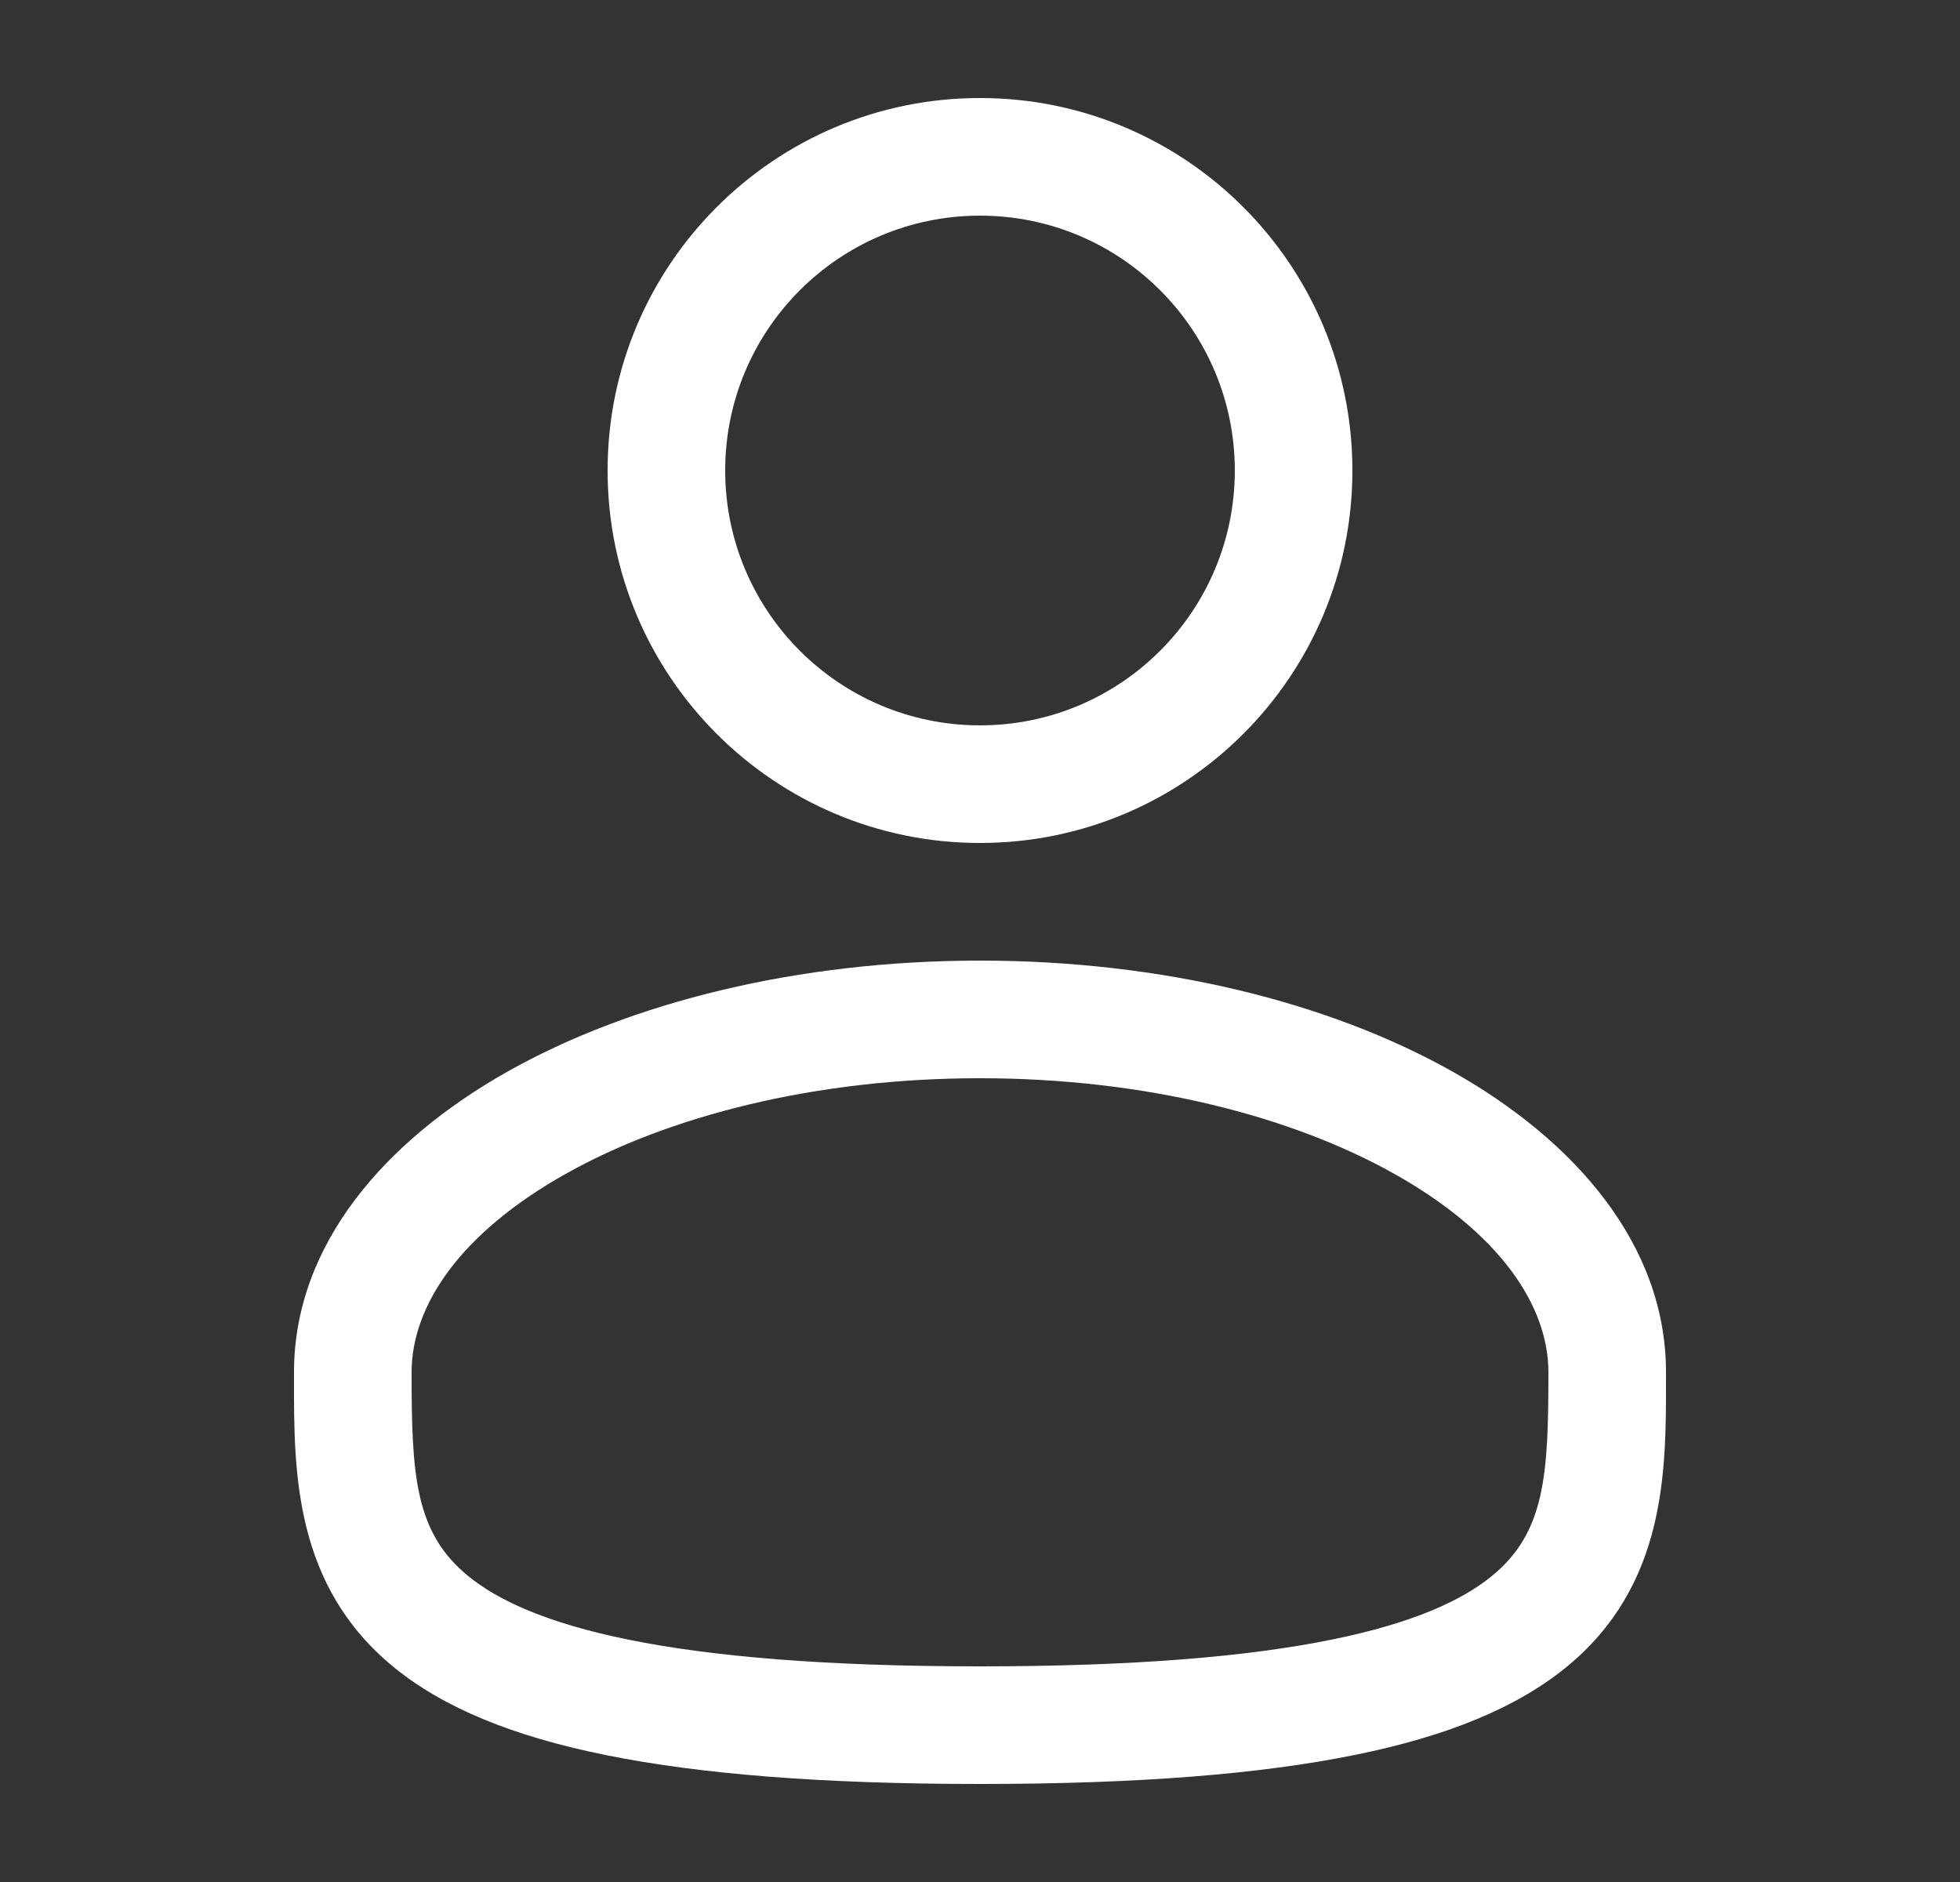
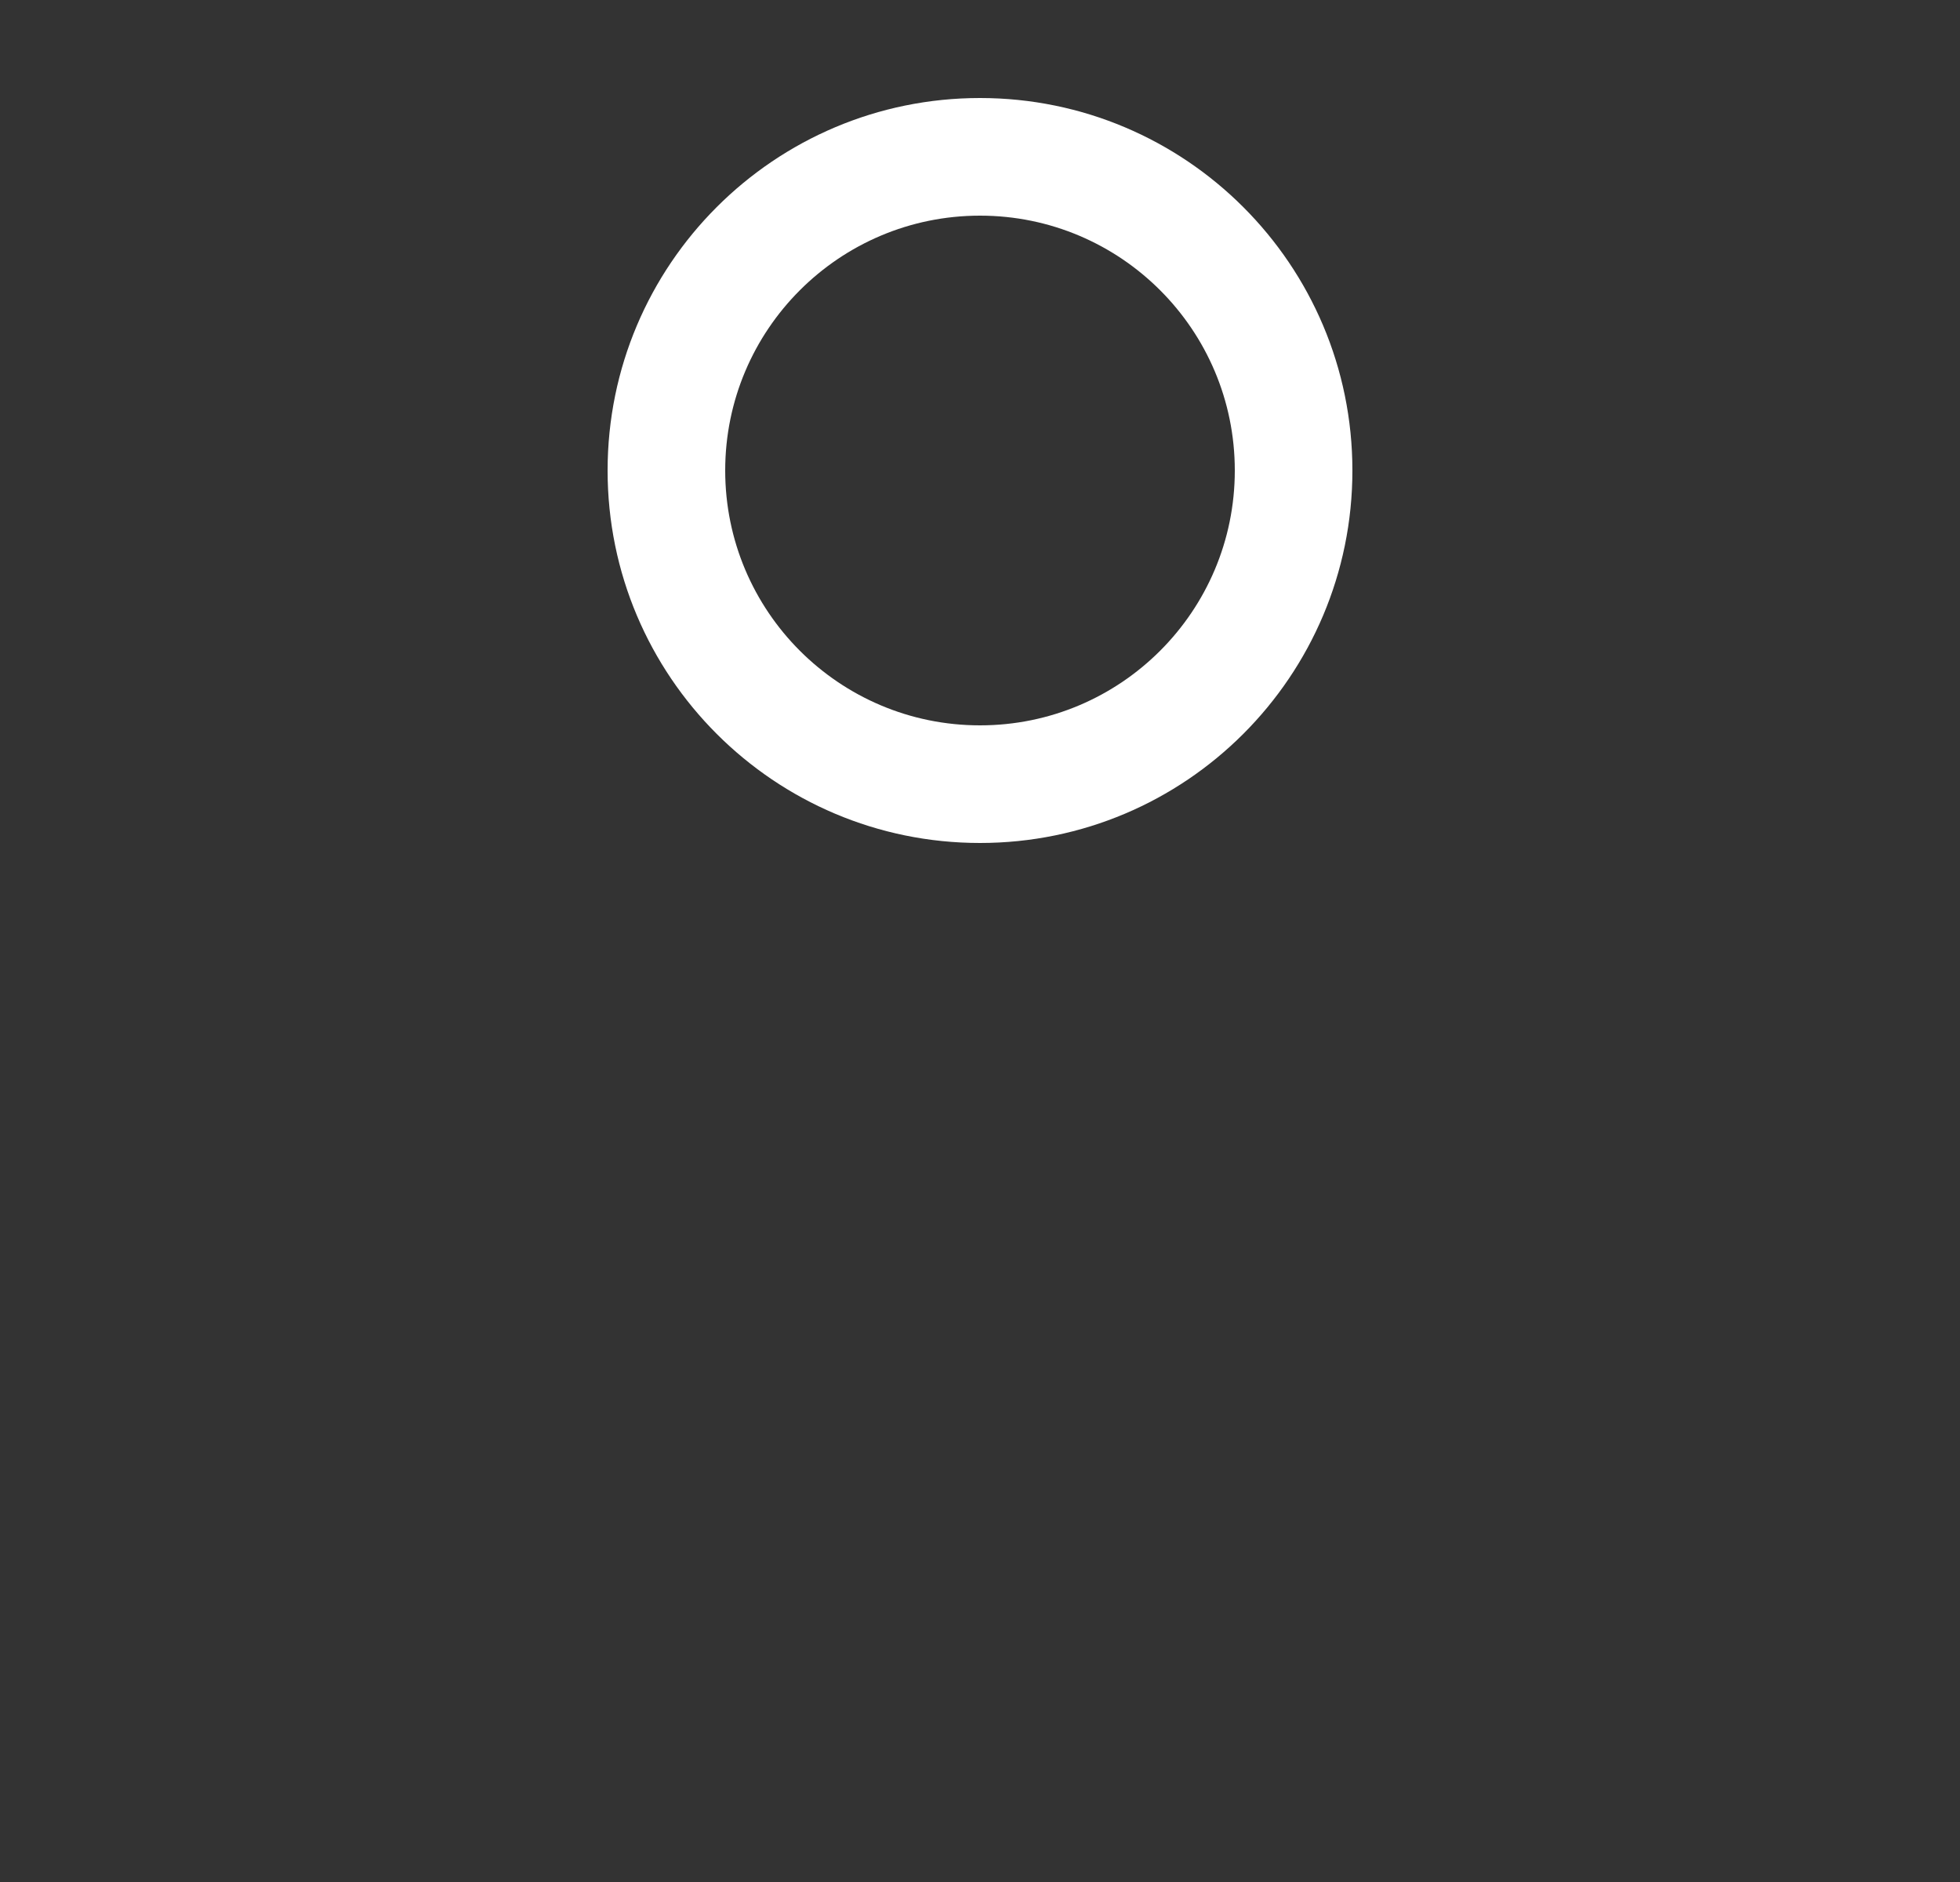
<svg xmlns="http://www.w3.org/2000/svg" width="25" height="24" viewBox="0 0 25 24" fill="none">
  <rect x="0" y="0" width="25" height="24" fill="#333333" stroke="none" />
  <path fill-rule="evenodd" clip-rule="evenodd" d="M12.5 1.25C9.877 1.25 7.75 3.377 7.75 6C7.75 8.623 9.877 10.75 12.5 10.75C15.123 10.75 17.25 8.623 17.25 6C17.25 3.377 15.123 1.25 12.5 1.25ZM9.25 6C9.25 4.205 10.705 2.75 12.5 2.75C14.295 2.75 15.75 4.205 15.75 6C15.75 7.795 14.295 9.25 12.5 9.25C10.705 9.25 9.25 7.795 9.25 6Z" fill="white" />
-   <path fill-rule="evenodd" clip-rule="evenodd" d="M12.5 12.25C10.187 12.25 8.055 12.776 6.476 13.664C4.92 14.54 3.75 15.866 3.75 17.5L3.75 17.602C3.749 18.764 3.748 20.222 5.027 21.264C5.656 21.776 6.537 22.141 7.726 22.381C8.919 22.623 10.474 22.75 12.5 22.75C14.526 22.75 16.081 22.623 17.274 22.381C18.464 22.141 19.344 21.776 19.974 21.264C21.253 20.222 21.251 18.764 21.25 17.602L21.25 17.5C21.25 15.866 20.081 14.54 18.525 13.664C16.945 12.776 14.814 12.25 12.5 12.25ZM5.25 17.5C5.25 16.649 5.872 15.725 7.211 14.972C8.527 14.232 10.395 13.75 12.5 13.75C14.605 13.75 16.473 14.232 17.789 14.972C19.129 15.725 19.75 16.649 19.75 17.5C19.75 18.808 19.71 19.544 19.026 20.1C18.656 20.402 18.037 20.697 16.976 20.911C15.919 21.125 14.474 21.25 12.5 21.25C10.526 21.25 9.081 21.125 8.024 20.911C6.964 20.697 6.344 20.402 5.974 20.1C5.29 19.544 5.25 18.808 5.25 17.5Z" fill="white" />
</svg>